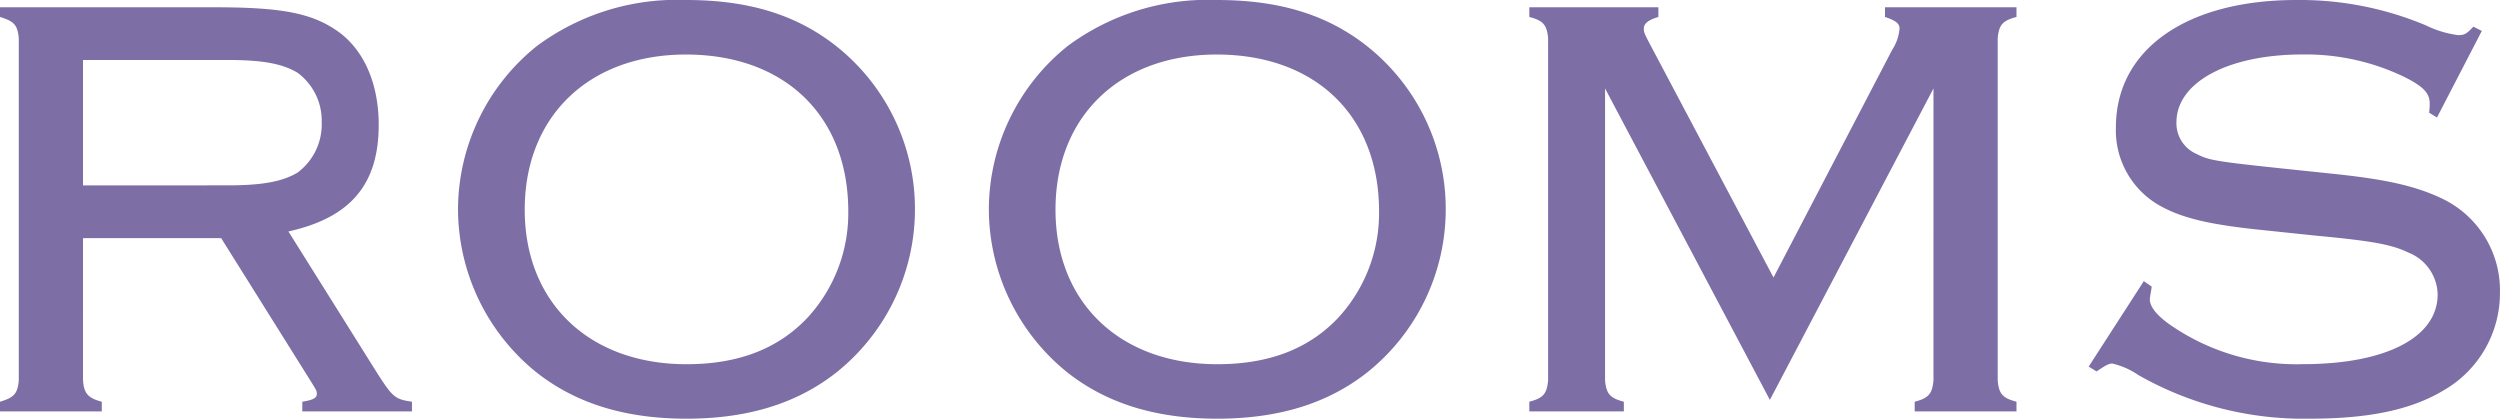
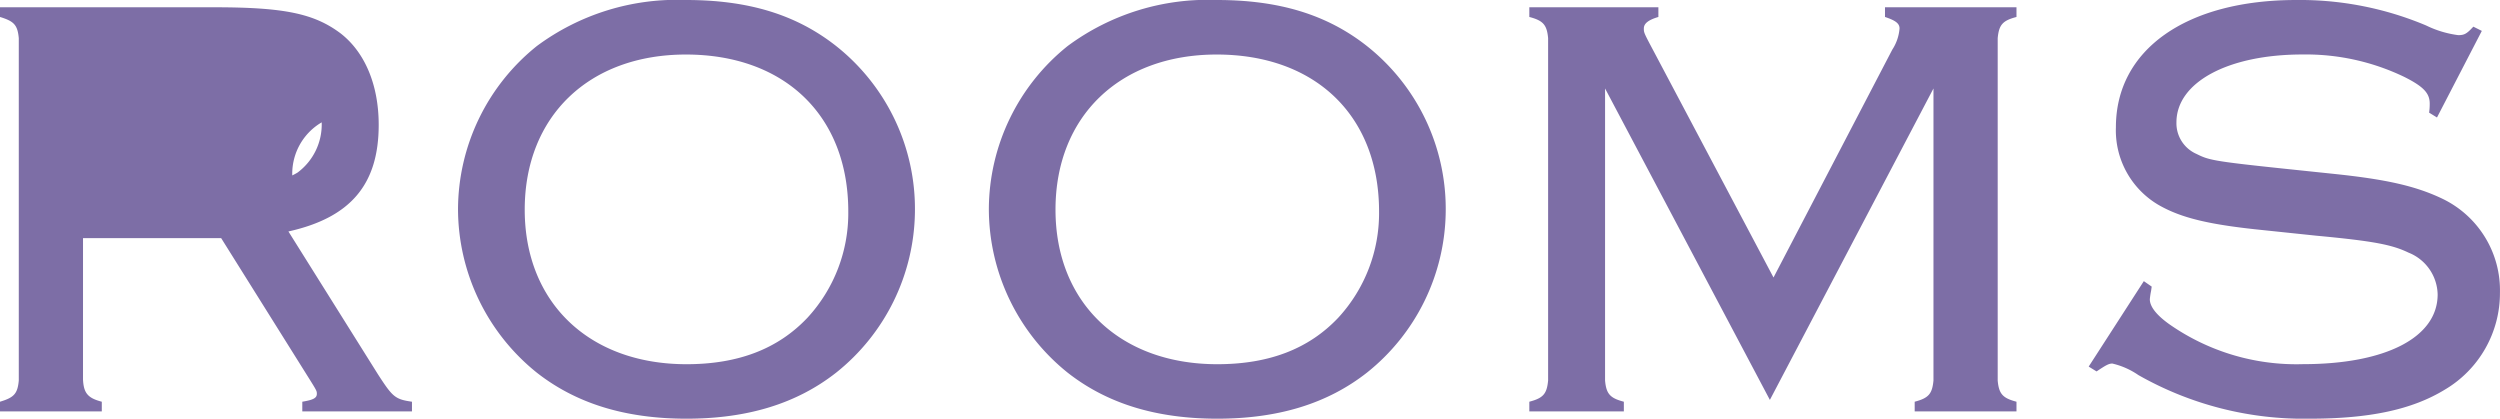
<svg xmlns="http://www.w3.org/2000/svg" width="198.048" height="33.168" viewBox="0 0 198.048 33.168">
  <defs>
    <style>
      .cls-1 {
        fill: #7d6ea6;
      }
    </style>
  </defs>
-   <path id="ttl_concept_rooms" class="cls-1" d="M9.792-13.728H20.736L27.5-2.928c.816,1.3.816,1.3.816,1.536,0,.336-.288.48-1.152.624V0h8.688V-.768c-1.344-.192-1.536-.384-2.688-2.16l-7.1-11.328c4.944-1.1,7.152-3.744,7.152-8.448,0-3.168-1.1-5.76-3.024-7.248-2.112-1.584-4.512-2.064-10.032-2.064H3.216v.768c1.1.336,1.392.624,1.488,1.68v27.12C4.608-1.392,4.32-1.1,3.216-.768V0H11.28V-.768c-1.1-.288-1.44-.672-1.488-1.776Zm0-4.176V-27.84H21.264c2.736,0,4.32.288,5.52,1.008A4.712,4.712,0,0,1,28.7-22.9a4.74,4.74,0,0,1-1.92,3.984c-1.2.72-2.832,1.008-5.52,1.008Zm47.76-14.688a18.628,18.628,0,0,0-11.808,3.648A16.627,16.627,0,0,0,39.5-16.032a16.646,16.646,0,0,0,6.24,12.96C48.864-.624,52.752.576,57.6.576s8.736-1.2,11.856-3.648a16.538,16.538,0,0,0,6.24-12.72,16.456,16.456,0,0,0-6.24-13.152C66.288-31.44,62.5-32.592,57.552-32.592Zm0,4.32c7.824,0,12.864,4.848,12.864,12.432A12.213,12.213,0,0,1,67.2-7.44c-2.352,2.5-5.52,3.7-9.6,3.7-7.728,0-12.816-4.9-12.816-12.24C44.784-23.376,49.872-28.272,57.552-28.272ZM99.6-32.592a18.628,18.628,0,0,0-11.808,3.648,16.627,16.627,0,0,0-6.24,12.912,16.646,16.646,0,0,0,6.24,12.96C90.912-.624,94.8.576,99.648.576s8.736-1.2,11.856-3.648a16.538,16.538,0,0,0,6.24-12.72,16.456,16.456,0,0,0-6.24-13.152C108.336-31.44,104.544-32.592,99.6-32.592Zm0,4.32c7.824,0,12.864,4.848,12.864,12.432a12.213,12.213,0,0,1-3.216,8.4c-2.352,2.5-5.52,3.7-9.6,3.7-7.728,0-12.816-4.9-12.816-12.24C86.832-23.376,91.92-28.272,99.6-28.272ZM143.424-.912l12.96-24.672V-2.448c-.1,1.056-.384,1.392-1.488,1.68V0h8.064V-.768c-1.1-.288-1.392-.624-1.488-1.68v-27.12c.1-1.056.384-1.392,1.488-1.68v-.768H152.544v.768c.864.288,1.152.528,1.152.912a3.592,3.592,0,0,1-.576,1.68l-9.408,18.048-9.456-17.856C133.44-30,133.44-30,133.44-30.336c0-.384.336-.672,1.152-.912v-.768H124.368v.768c1.1.288,1.392.624,1.488,1.68v27.12c-.1,1.056-.384,1.392-1.488,1.68V0h7.488V-.768c-1.1-.288-1.392-.624-1.488-1.68V-25.584Zm56.4-29.232-.672-.336c-.528.576-.72.672-1.2.672a8.182,8.182,0,0,1-2.544-.768,25.78,25.78,0,0,0-10.272-2.016c-8.736,0-14.3,3.936-14.3,10.08a6.844,6.844,0,0,0,3.36,6.144c1.824,1.056,4.08,1.584,8.4,2.016l4.128.432c4.608.432,6,.72,7.3,1.344a3.645,3.645,0,0,1,2.3,3.312c0,3.408-4.128,5.52-10.656,5.52a17.559,17.559,0,0,1-10.608-3.168c-1.008-.72-1.536-1.392-1.536-1.968a5.507,5.507,0,0,1,.1-.672l.048-.336-.624-.432-4.368,6.768.624.384c.72-.48.96-.624,1.248-.624a6.026,6.026,0,0,1,2.064.912A26.507,26.507,0,0,0,186.192.576c4.752,0,8.112-.72,10.7-2.3a8.881,8.881,0,0,0,4.368-7.68A8.045,8.045,0,0,0,196.8-16.8c-2.16-1.056-4.56-1.584-8.688-2.016l-4.128-.432c-5.472-.576-5.808-.672-6.768-1.152a2.651,2.651,0,0,1-1.584-2.5c0-3.168,4.08-5.376,9.984-5.376A17.968,17.968,0,0,1,193.68-26.5c1.536.768,2.016,1.3,2.016,2.112a4.746,4.746,0,0,1-.048.72l.624.384Z" transform="translate(-3.216 32.592)" />
+   <path id="ttl_concept_rooms" class="cls-1" d="M9.792-13.728H20.736L27.5-2.928c.816,1.3.816,1.3.816,1.536,0,.336-.288.48-1.152.624V0h8.688V-.768c-1.344-.192-1.536-.384-2.688-2.16l-7.1-11.328c4.944-1.1,7.152-3.744,7.152-8.448,0-3.168-1.1-5.76-3.024-7.248-2.112-1.584-4.512-2.064-10.032-2.064H3.216v.768c1.1.336,1.392.624,1.488,1.68v27.12C4.608-1.392,4.32-1.1,3.216-.768V0H11.28V-.768c-1.1-.288-1.44-.672-1.488-1.776Zm0-4.176H21.264c2.736,0,4.32.288,5.52,1.008A4.712,4.712,0,0,1,28.7-22.9a4.74,4.74,0,0,1-1.92,3.984c-1.2.72-2.832,1.008-5.52,1.008Zm47.76-14.688a18.628,18.628,0,0,0-11.808,3.648A16.627,16.627,0,0,0,39.5-16.032a16.646,16.646,0,0,0,6.24,12.96C48.864-.624,52.752.576,57.6.576s8.736-1.2,11.856-3.648a16.538,16.538,0,0,0,6.24-12.72,16.456,16.456,0,0,0-6.24-13.152C66.288-31.44,62.5-32.592,57.552-32.592Zm0,4.32c7.824,0,12.864,4.848,12.864,12.432A12.213,12.213,0,0,1,67.2-7.44c-2.352,2.5-5.52,3.7-9.6,3.7-7.728,0-12.816-4.9-12.816-12.24C44.784-23.376,49.872-28.272,57.552-28.272ZM99.6-32.592a18.628,18.628,0,0,0-11.808,3.648,16.627,16.627,0,0,0-6.24,12.912,16.646,16.646,0,0,0,6.24,12.96C90.912-.624,94.8.576,99.648.576s8.736-1.2,11.856-3.648a16.538,16.538,0,0,0,6.24-12.72,16.456,16.456,0,0,0-6.24-13.152C108.336-31.44,104.544-32.592,99.6-32.592Zm0,4.32c7.824,0,12.864,4.848,12.864,12.432a12.213,12.213,0,0,1-3.216,8.4c-2.352,2.5-5.52,3.7-9.6,3.7-7.728,0-12.816-4.9-12.816-12.24C86.832-23.376,91.92-28.272,99.6-28.272ZM143.424-.912l12.96-24.672V-2.448c-.1,1.056-.384,1.392-1.488,1.68V0h8.064V-.768c-1.1-.288-1.392-.624-1.488-1.68v-27.12c.1-1.056.384-1.392,1.488-1.68v-.768H152.544v.768c.864.288,1.152.528,1.152.912a3.592,3.592,0,0,1-.576,1.68l-9.408,18.048-9.456-17.856C133.44-30,133.44-30,133.44-30.336c0-.384.336-.672,1.152-.912v-.768H124.368v.768c1.1.288,1.392.624,1.488,1.68v27.12c-.1,1.056-.384,1.392-1.488,1.68V0h7.488V-.768c-1.1-.288-1.392-.624-1.488-1.68V-25.584Zm56.4-29.232-.672-.336c-.528.576-.72.672-1.2.672a8.182,8.182,0,0,1-2.544-.768,25.78,25.78,0,0,0-10.272-2.016c-8.736,0-14.3,3.936-14.3,10.08a6.844,6.844,0,0,0,3.36,6.144c1.824,1.056,4.08,1.584,8.4,2.016l4.128.432c4.608.432,6,.72,7.3,1.344a3.645,3.645,0,0,1,2.3,3.312c0,3.408-4.128,5.52-10.656,5.52a17.559,17.559,0,0,1-10.608-3.168c-1.008-.72-1.536-1.392-1.536-1.968a5.507,5.507,0,0,1,.1-.672l.048-.336-.624-.432-4.368,6.768.624.384c.72-.48.96-.624,1.248-.624a6.026,6.026,0,0,1,2.064.912A26.507,26.507,0,0,0,186.192.576c4.752,0,8.112-.72,10.7-2.3a8.881,8.881,0,0,0,4.368-7.68A8.045,8.045,0,0,0,196.8-16.8c-2.16-1.056-4.56-1.584-8.688-2.016l-4.128-.432c-5.472-.576-5.808-.672-6.768-1.152a2.651,2.651,0,0,1-1.584-2.5c0-3.168,4.08-5.376,9.984-5.376A17.968,17.968,0,0,1,193.68-26.5c1.536.768,2.016,1.3,2.016,2.112a4.746,4.746,0,0,1-.048.72l.624.384Z" transform="translate(-3.216 32.592)" />
</svg>